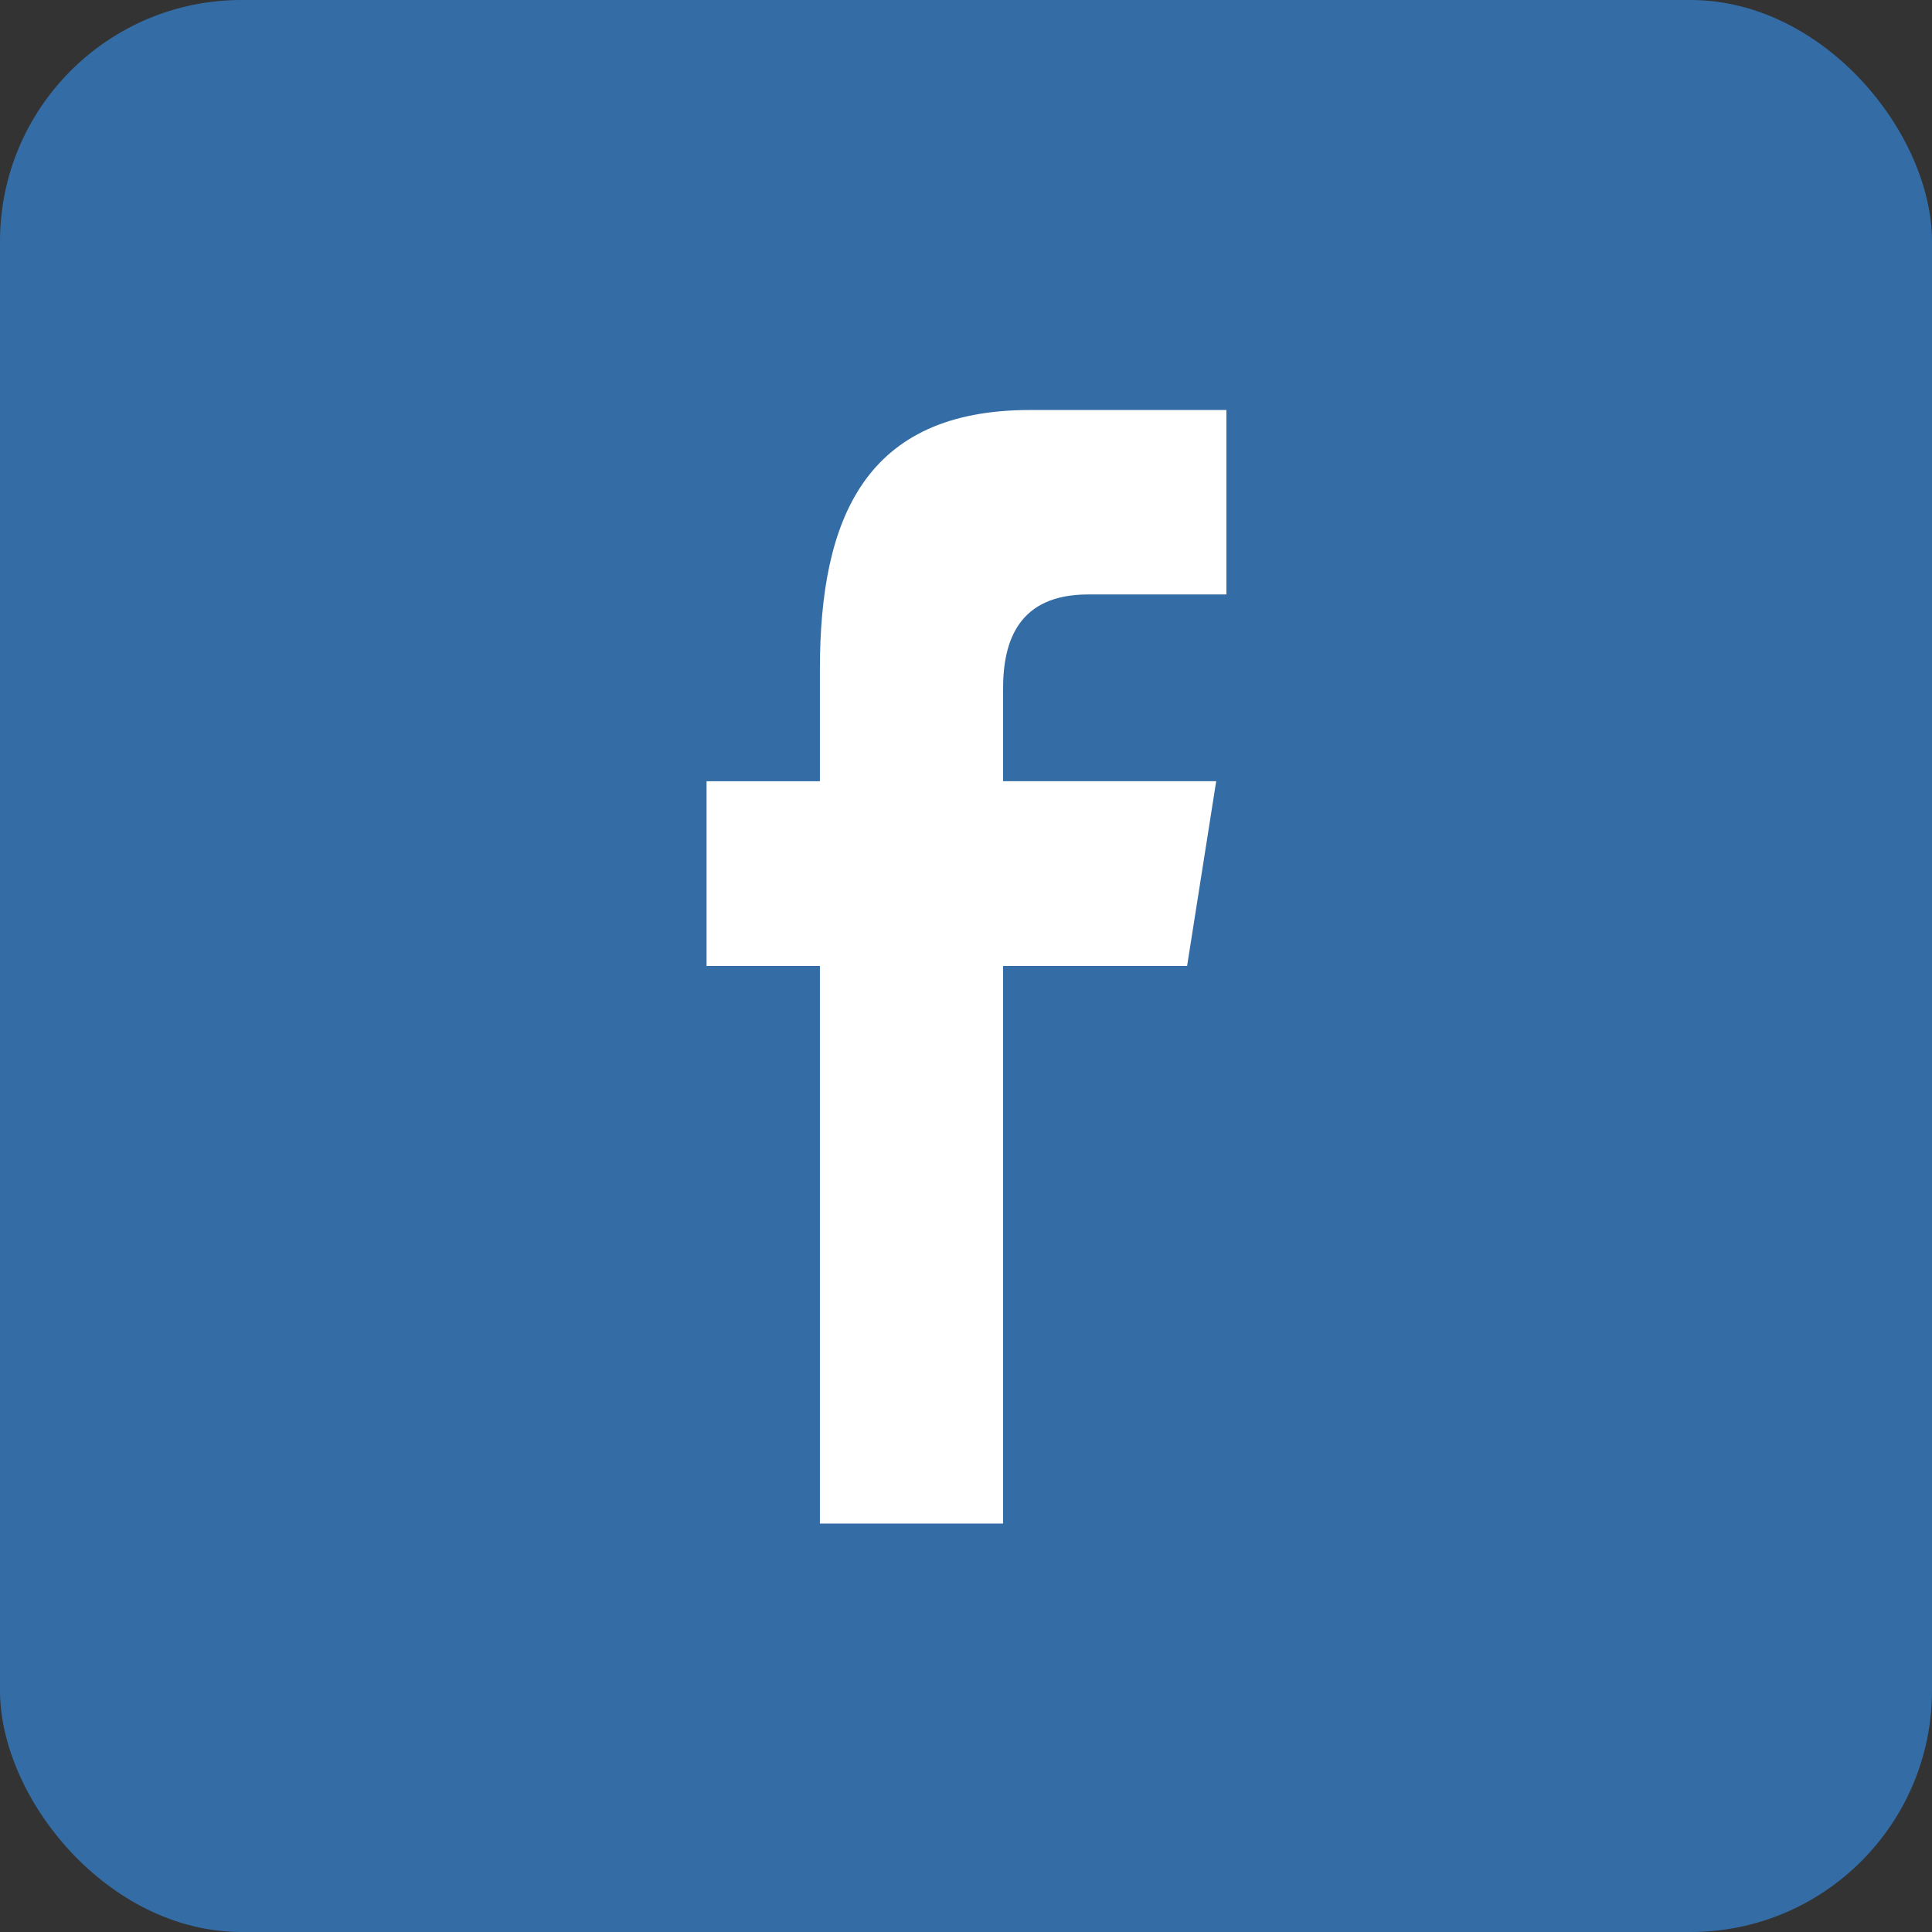
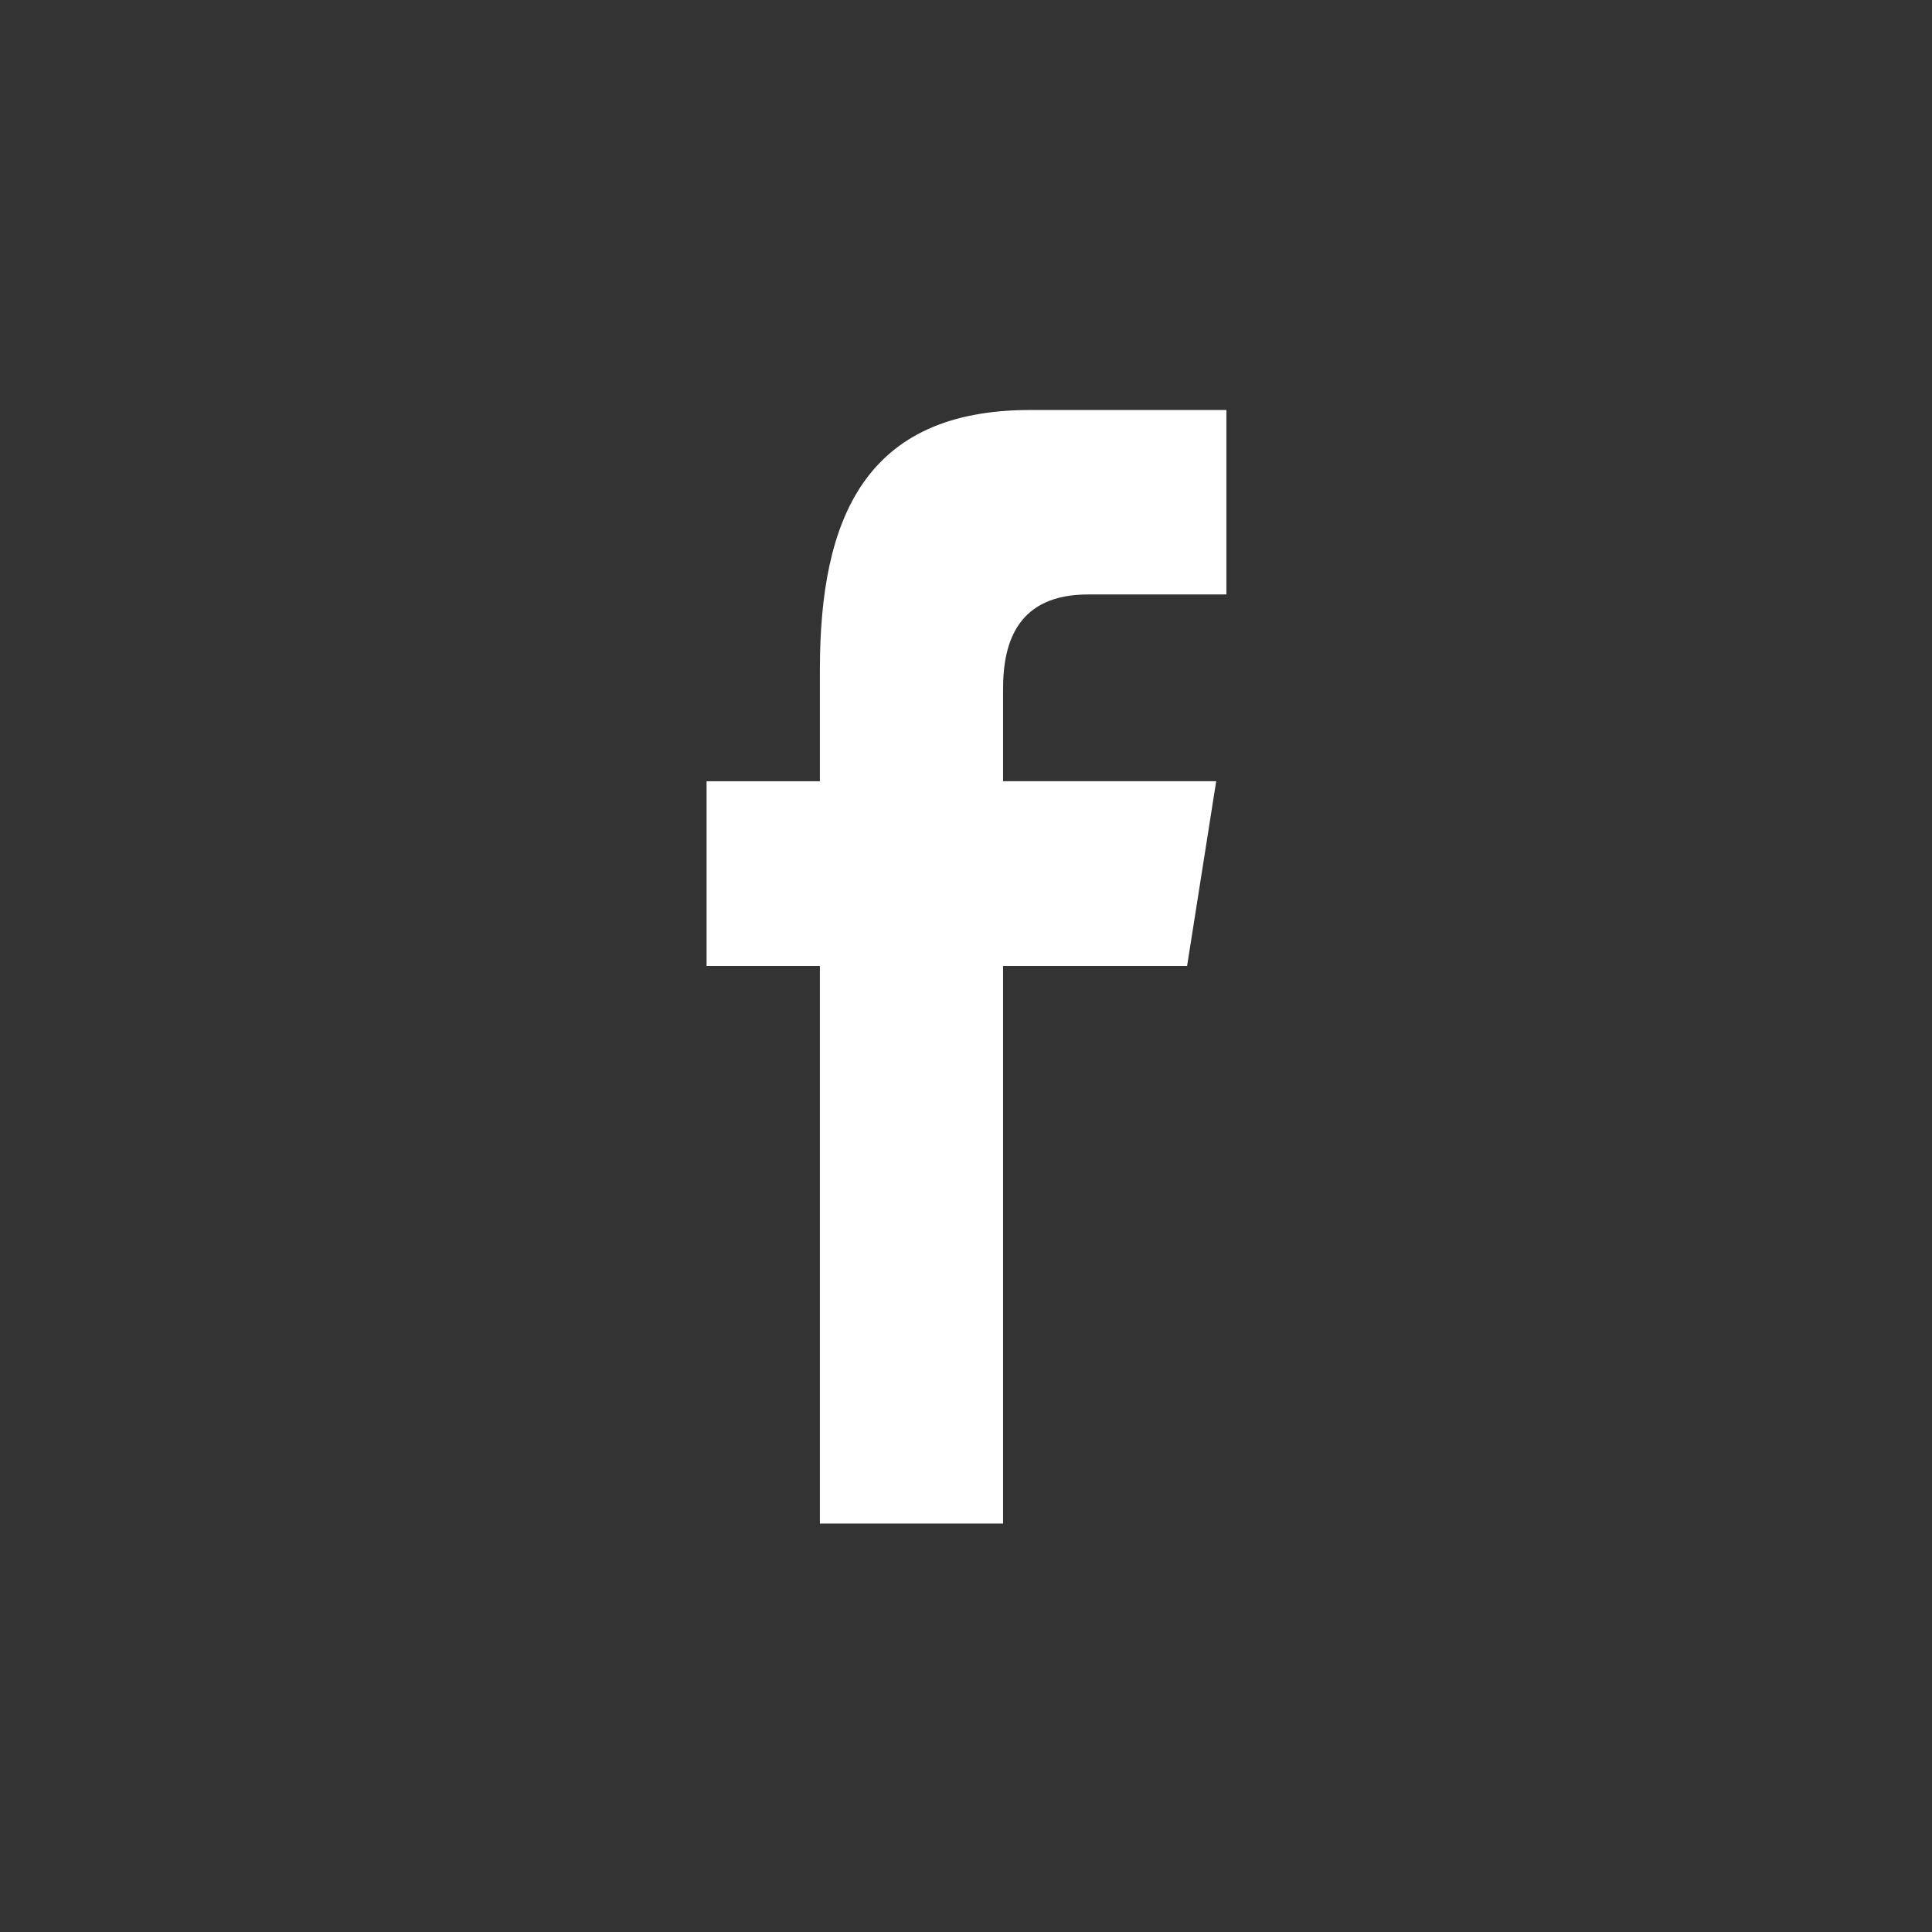
<svg xmlns="http://www.w3.org/2000/svg" width="32" height="32" viewBox="0 0 32 32">
  <rect x="0" y="0" width="32" height="32" fill="#333333" stroke="none" />
  <title>icon-facebook</title>
  <g fill="none" fill-rule="evenodd">
-     <rect width="32" height="32" rx="4" fill="#346DA6" />
    <path d="M13.58 25.234V16h-1.877v-3.06h1.877v-1.852c0-2.497.746-4.297 3.48-4.297h3.253v3.055h-2.29c-1.147 0-1.409.762-1.409 1.56v1.533h3.53L19.662 16h-3.048v9.235H13.58z" fill="#FFF" />
  </g>
</svg>